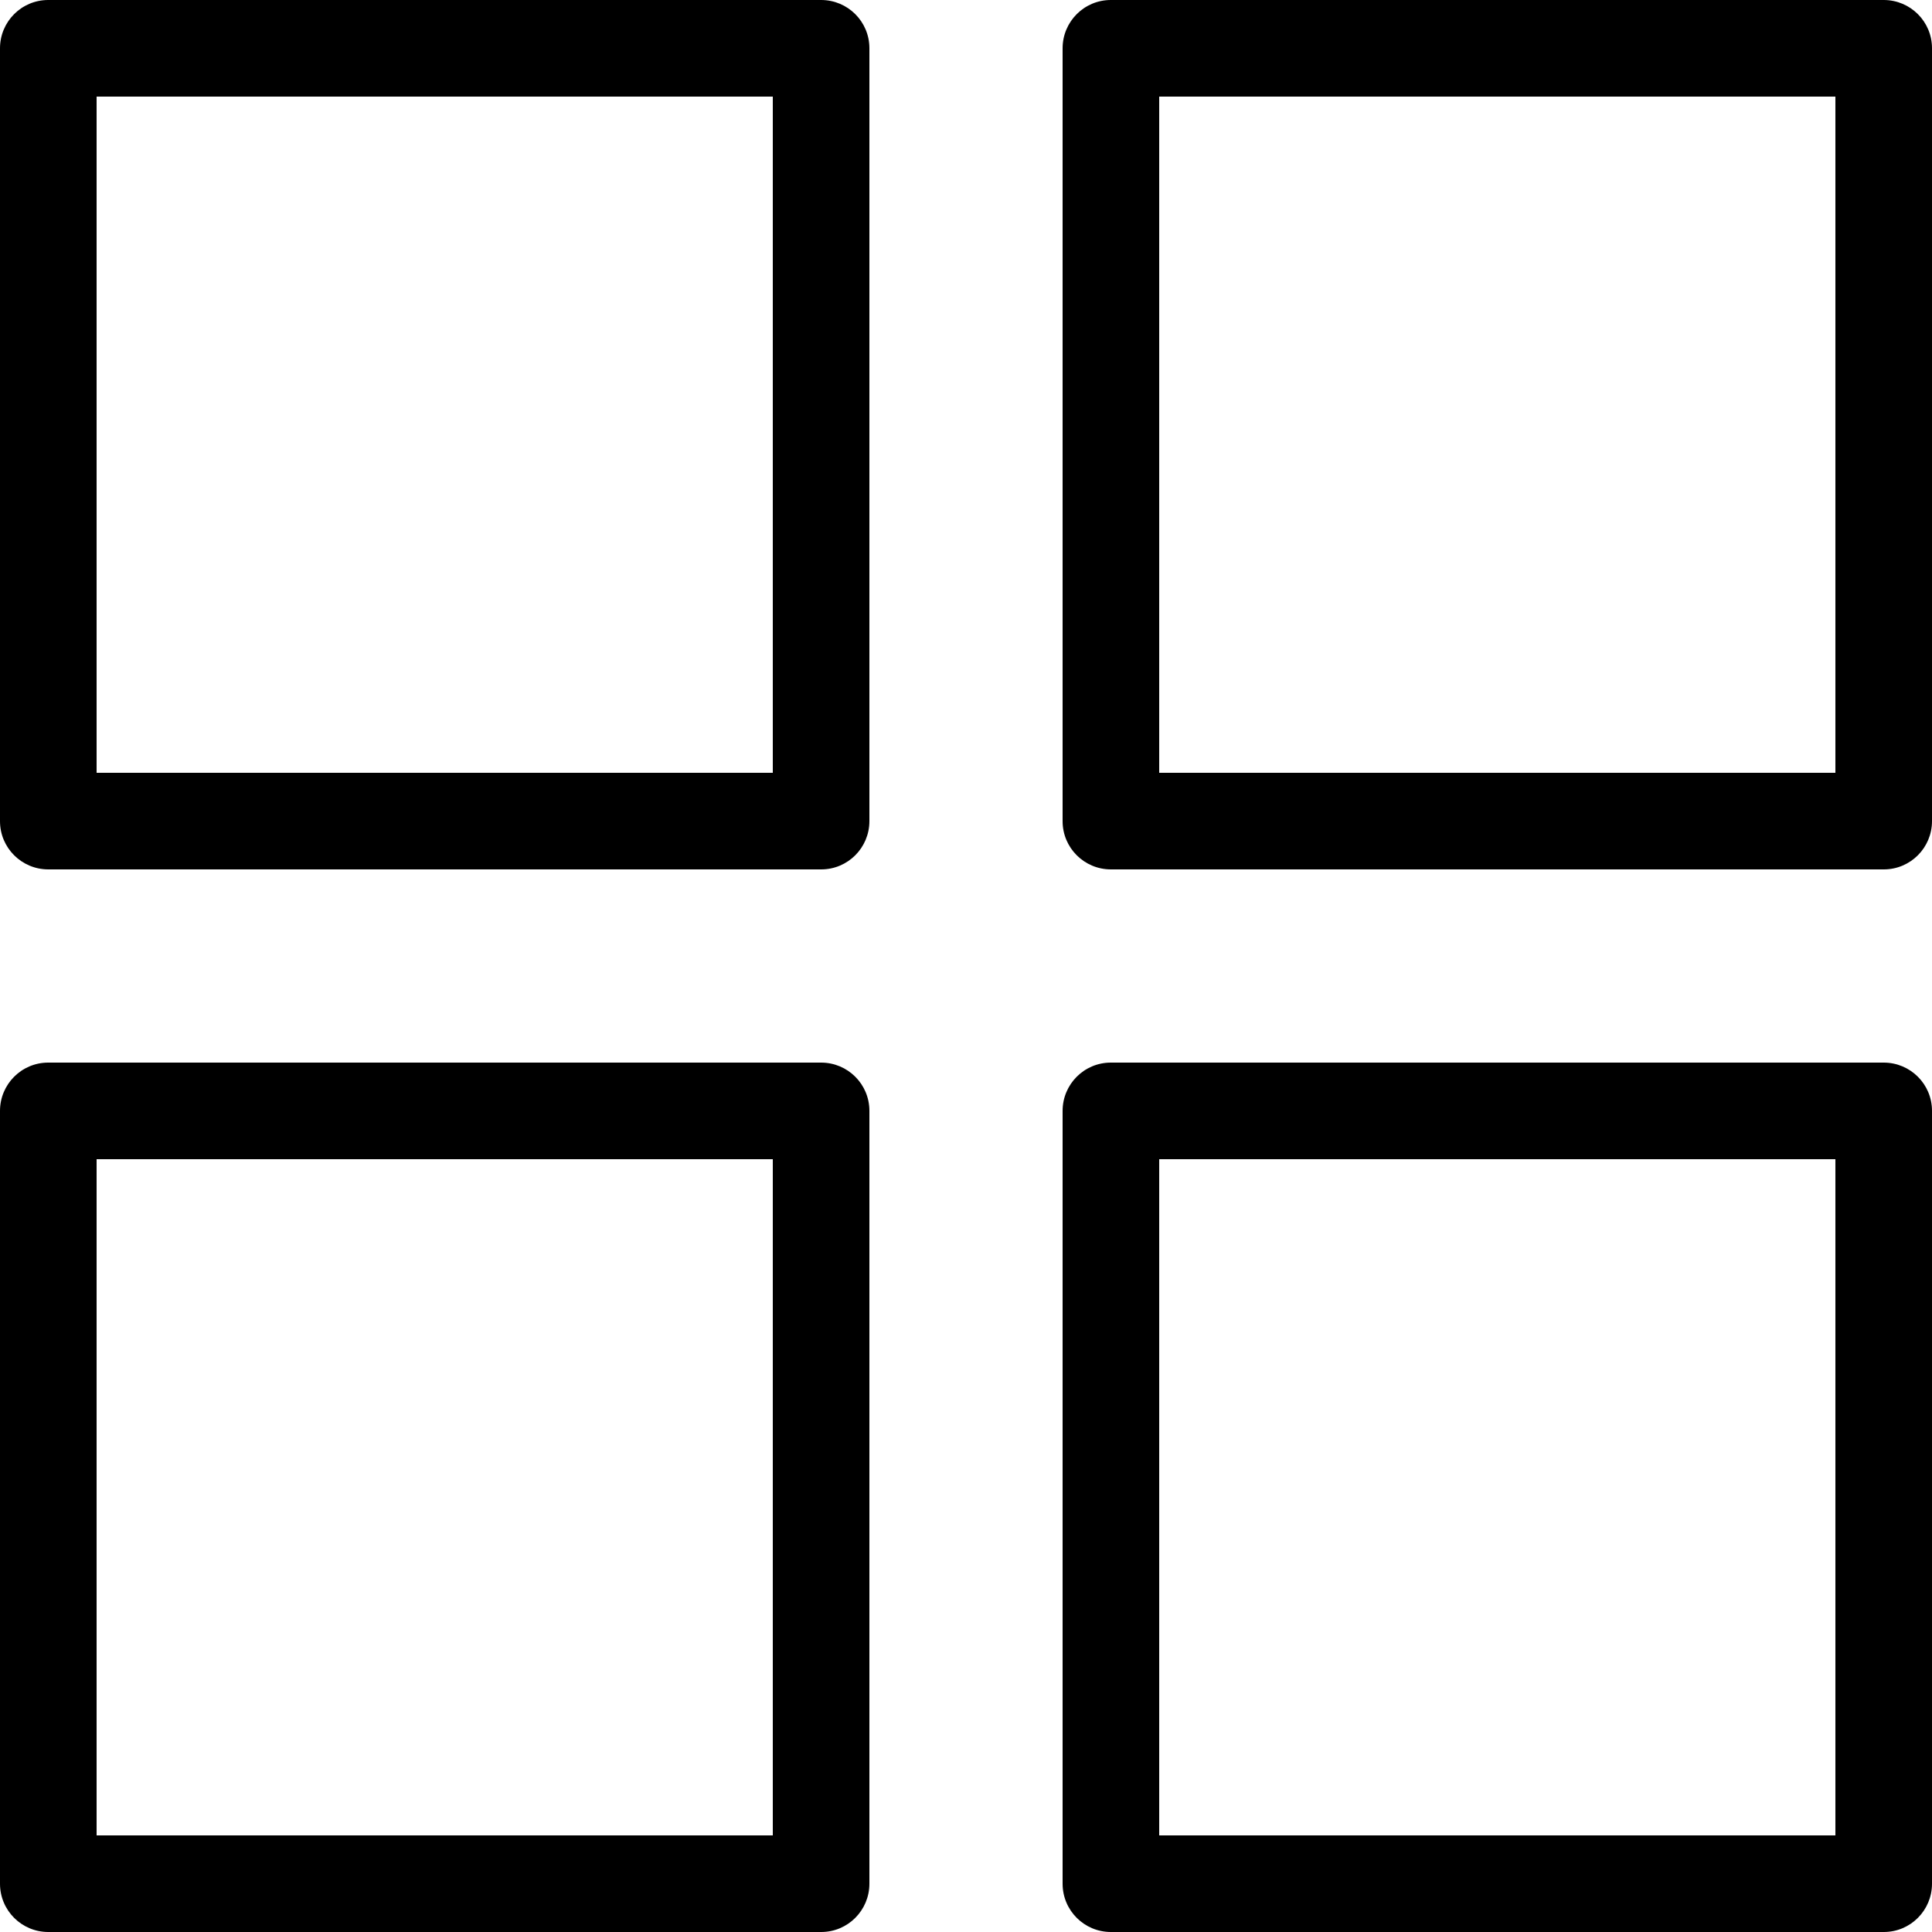
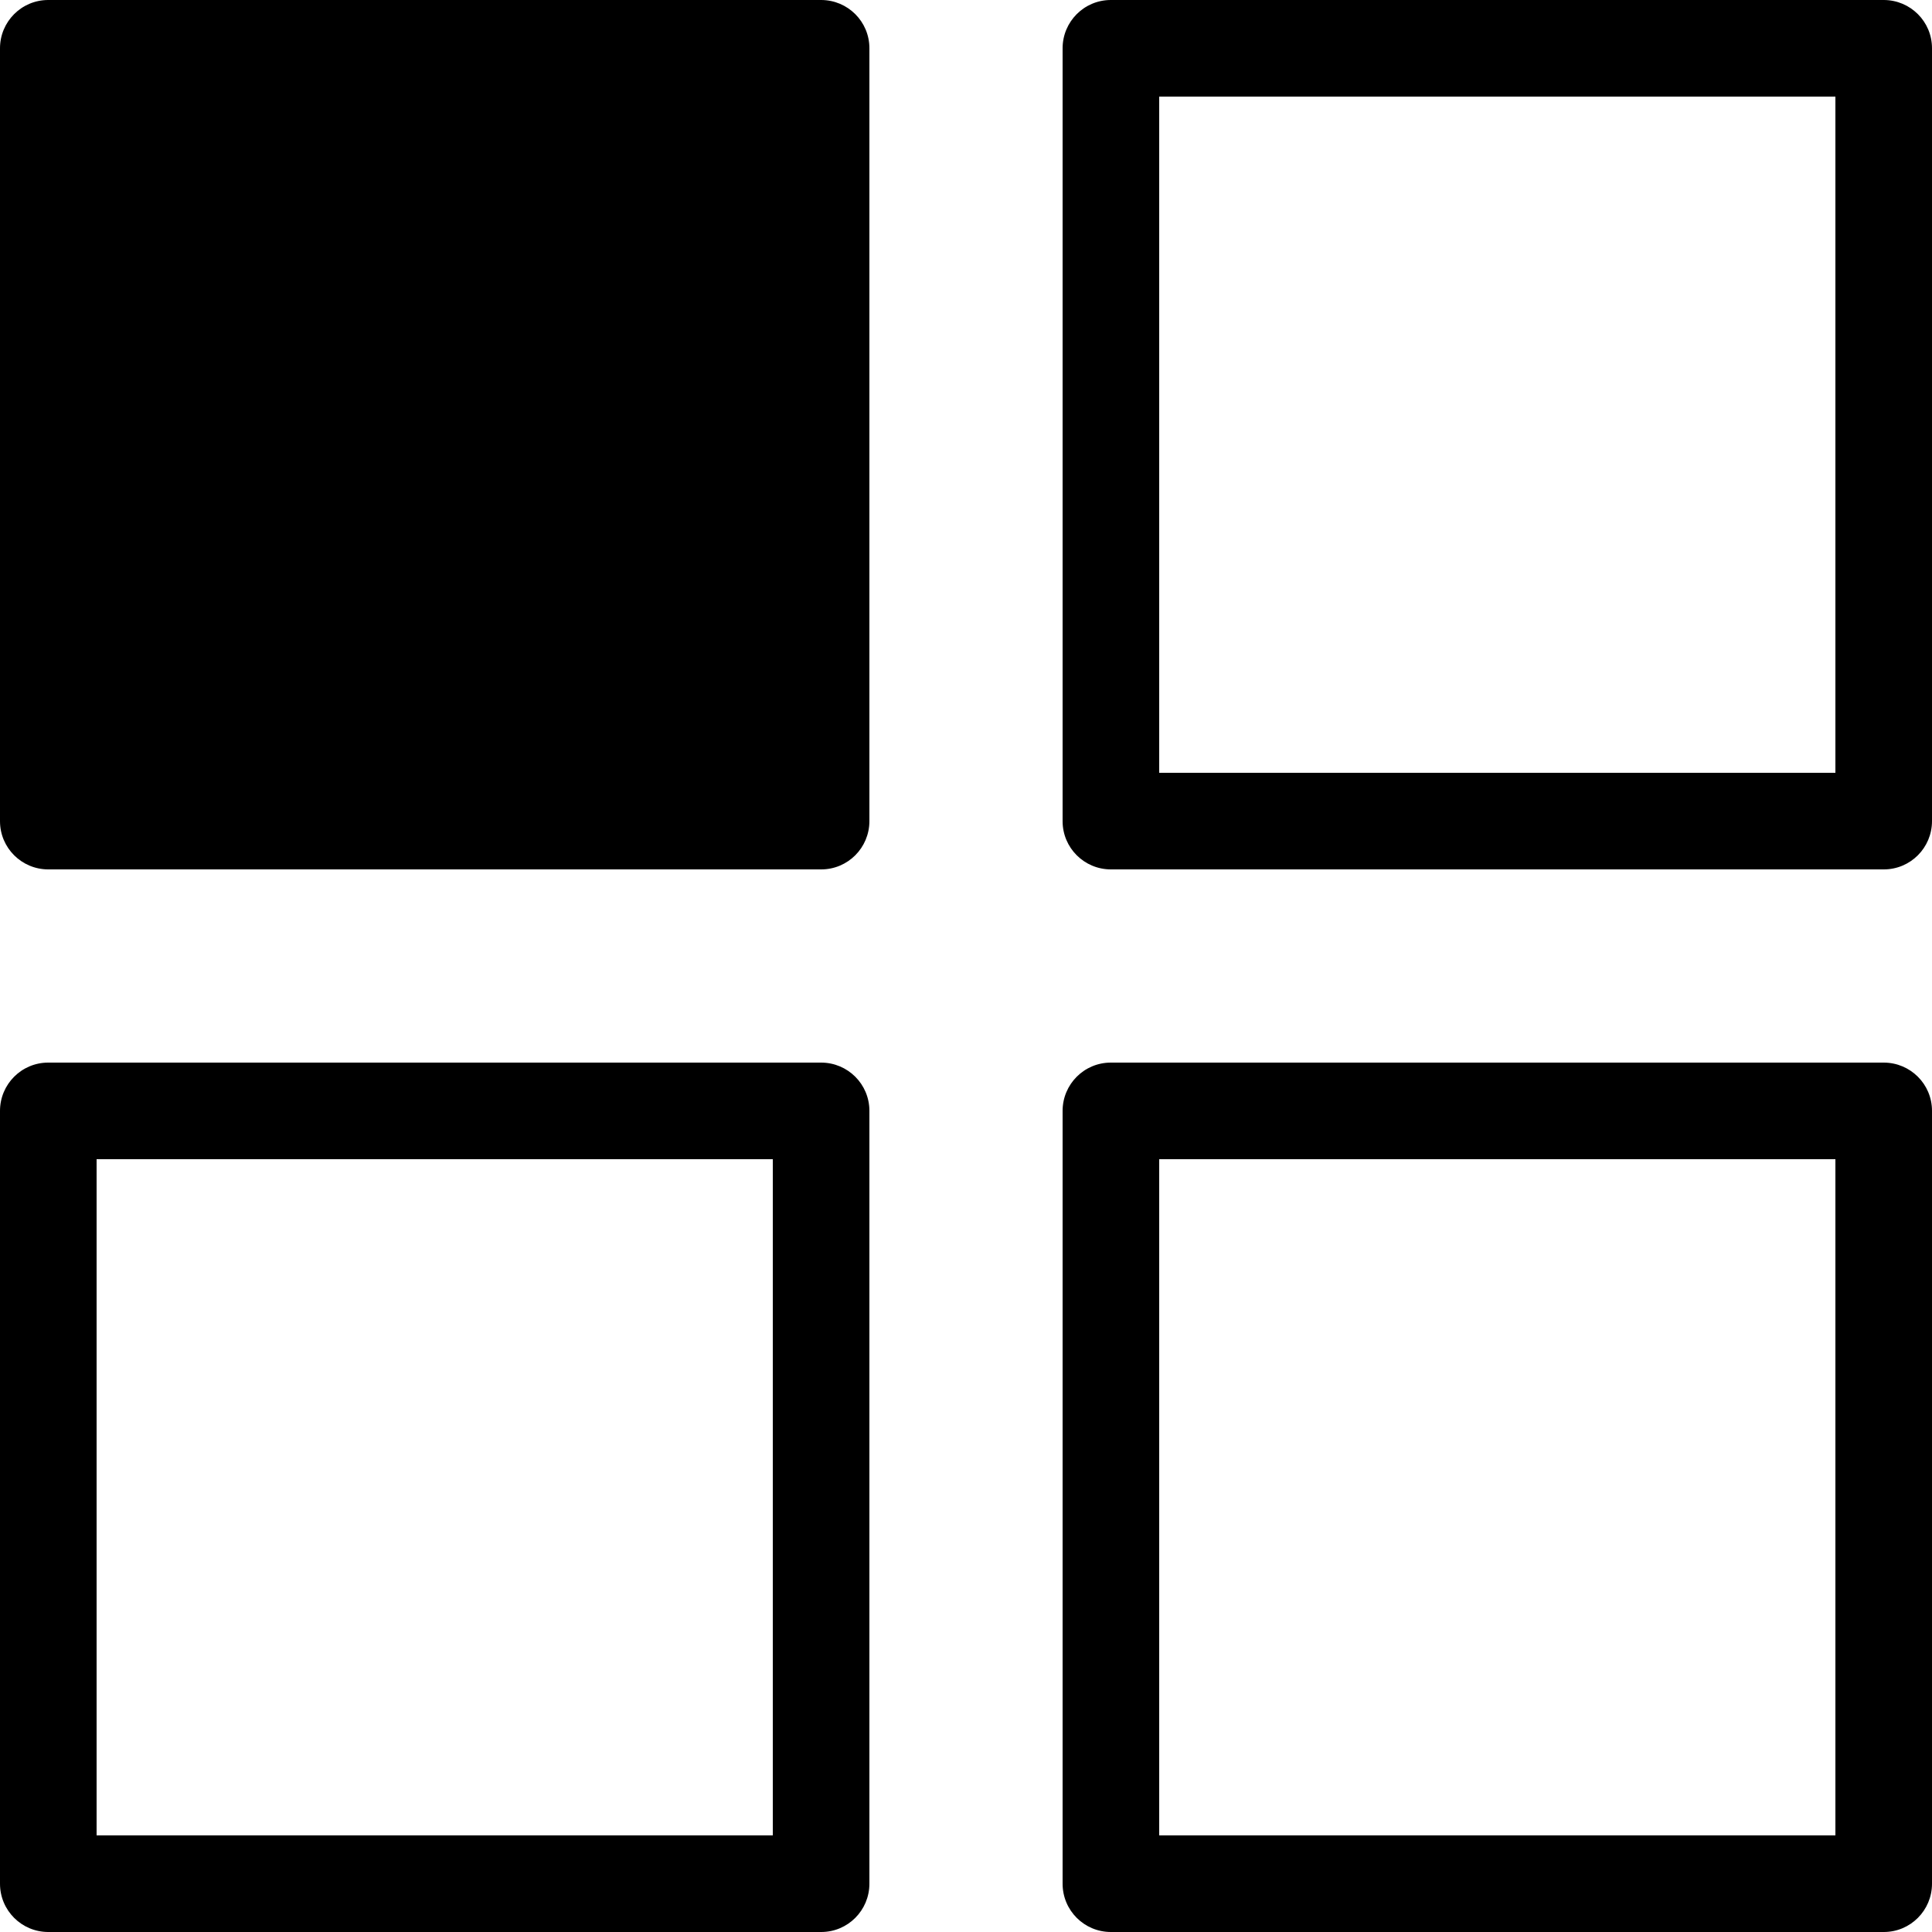
<svg xmlns="http://www.w3.org/2000/svg" width="20" height="20" viewBox="0 0 20 20" fill="none">
-   <path d="M19.5 11H11.499C11.223 11 11 11.224 11 11.5V19.5C11 19.777 11.224 20 11.5 20H19.501C19.777 20 20 19.776 20 19.5V11.499C20 11.223 19.776 11 19.5 11ZM19 19H12V12H19V19ZM8.5 1.12355e-07H0.499C0.223 0 -0 0.224 1.12355e-07 0.5V8.501C0 8.777 0.224 9 0.5 9H8.501C8.777 9 9 8.776 9 8.5V0.499C9 0.223 8.776 -0 8.5 1.12355e-07ZM8 8H1V1H8V8ZM8.5 11H0.499C0.223 11 -0 11.224 1.12355e-07 11.5V19.5C0 19.777 0.224 20 0.5 20H8.501C8.777 20 9 19.776 9 19.5V11.499C9 11.223 8.776 11 8.5 11ZM8 19H1V12H8V19ZM19.5 1.12355e-07H11.499C11.223 0 11 0.224 11 0.5V8.501C11 8.777 11.224 9 11.5 9H19.501C19.777 9 20 8.776 20 8.5V0.499C20 0.223 19.776 -0 19.5 1.12355e-07ZM19 8H12V1H19V8Z" fill="black" />
+   <path d="M19.5 11H11.499C11.223 11 11 11.224 11 11.5V19.5C11 19.777 11.224 20 11.5 20H19.501C19.777 20 20 19.776 20 19.5V11.499C20 11.223 19.776 11 19.5 11ZM19 19H12V12H19V19ZM8.5 1.12355e-07H0.499C0.223 0 -0 0.224 1.12355e-07 0.5V8.501C0 8.777 0.224 9 0.5 9H8.501C8.777 9 9 8.776 9 8.5V0.499C9 0.223 8.776 -0 8.5 1.12355e-07ZH1V1H8V8ZM8.5 11H0.499C0.223 11 -0 11.224 1.12355e-07 11.5V19.5C0 19.777 0.224 20 0.5 20H8.501C8.777 20 9 19.776 9 19.5V11.499C9 11.223 8.776 11 8.5 11ZM8 19H1V12H8V19ZM19.5 1.12355e-07H11.499C11.223 0 11 0.224 11 0.5V8.501C11 8.777 11.224 9 11.5 9H19.501C19.777 9 20 8.776 20 8.5V0.499C20 0.223 19.776 -0 19.5 1.12355e-07ZM19 8H12V1H19V8Z" fill="black" />
</svg>